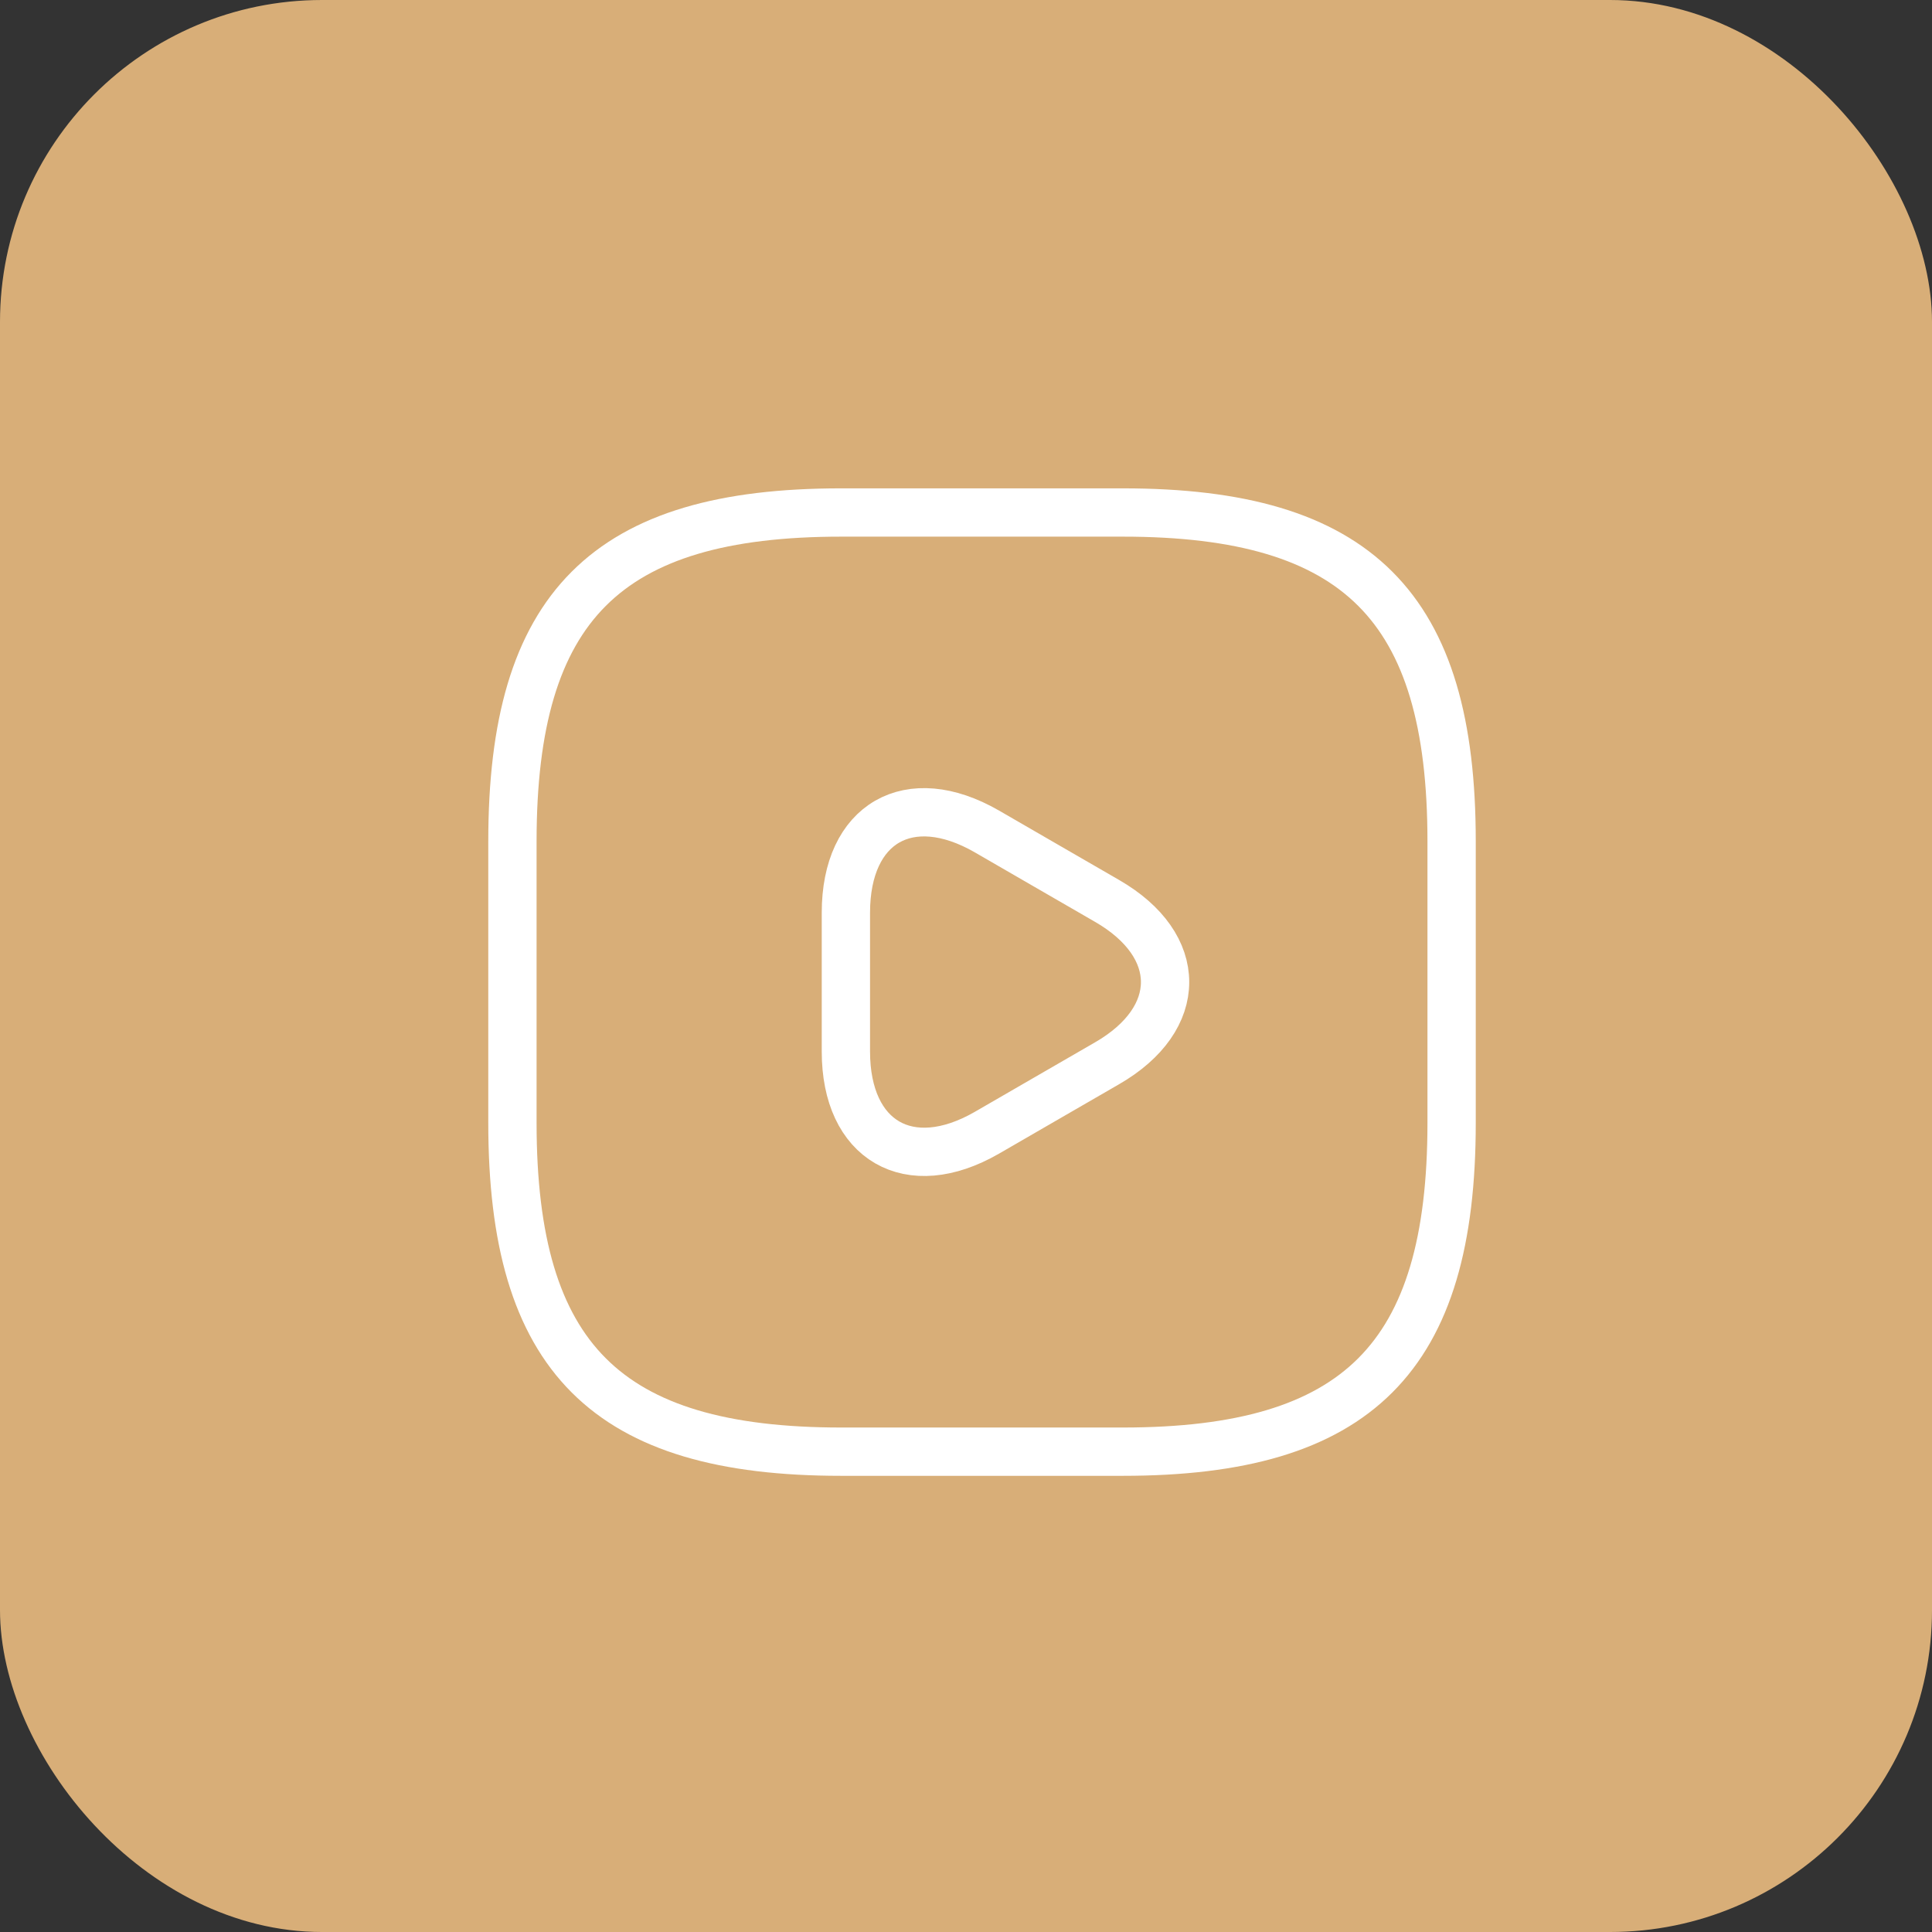
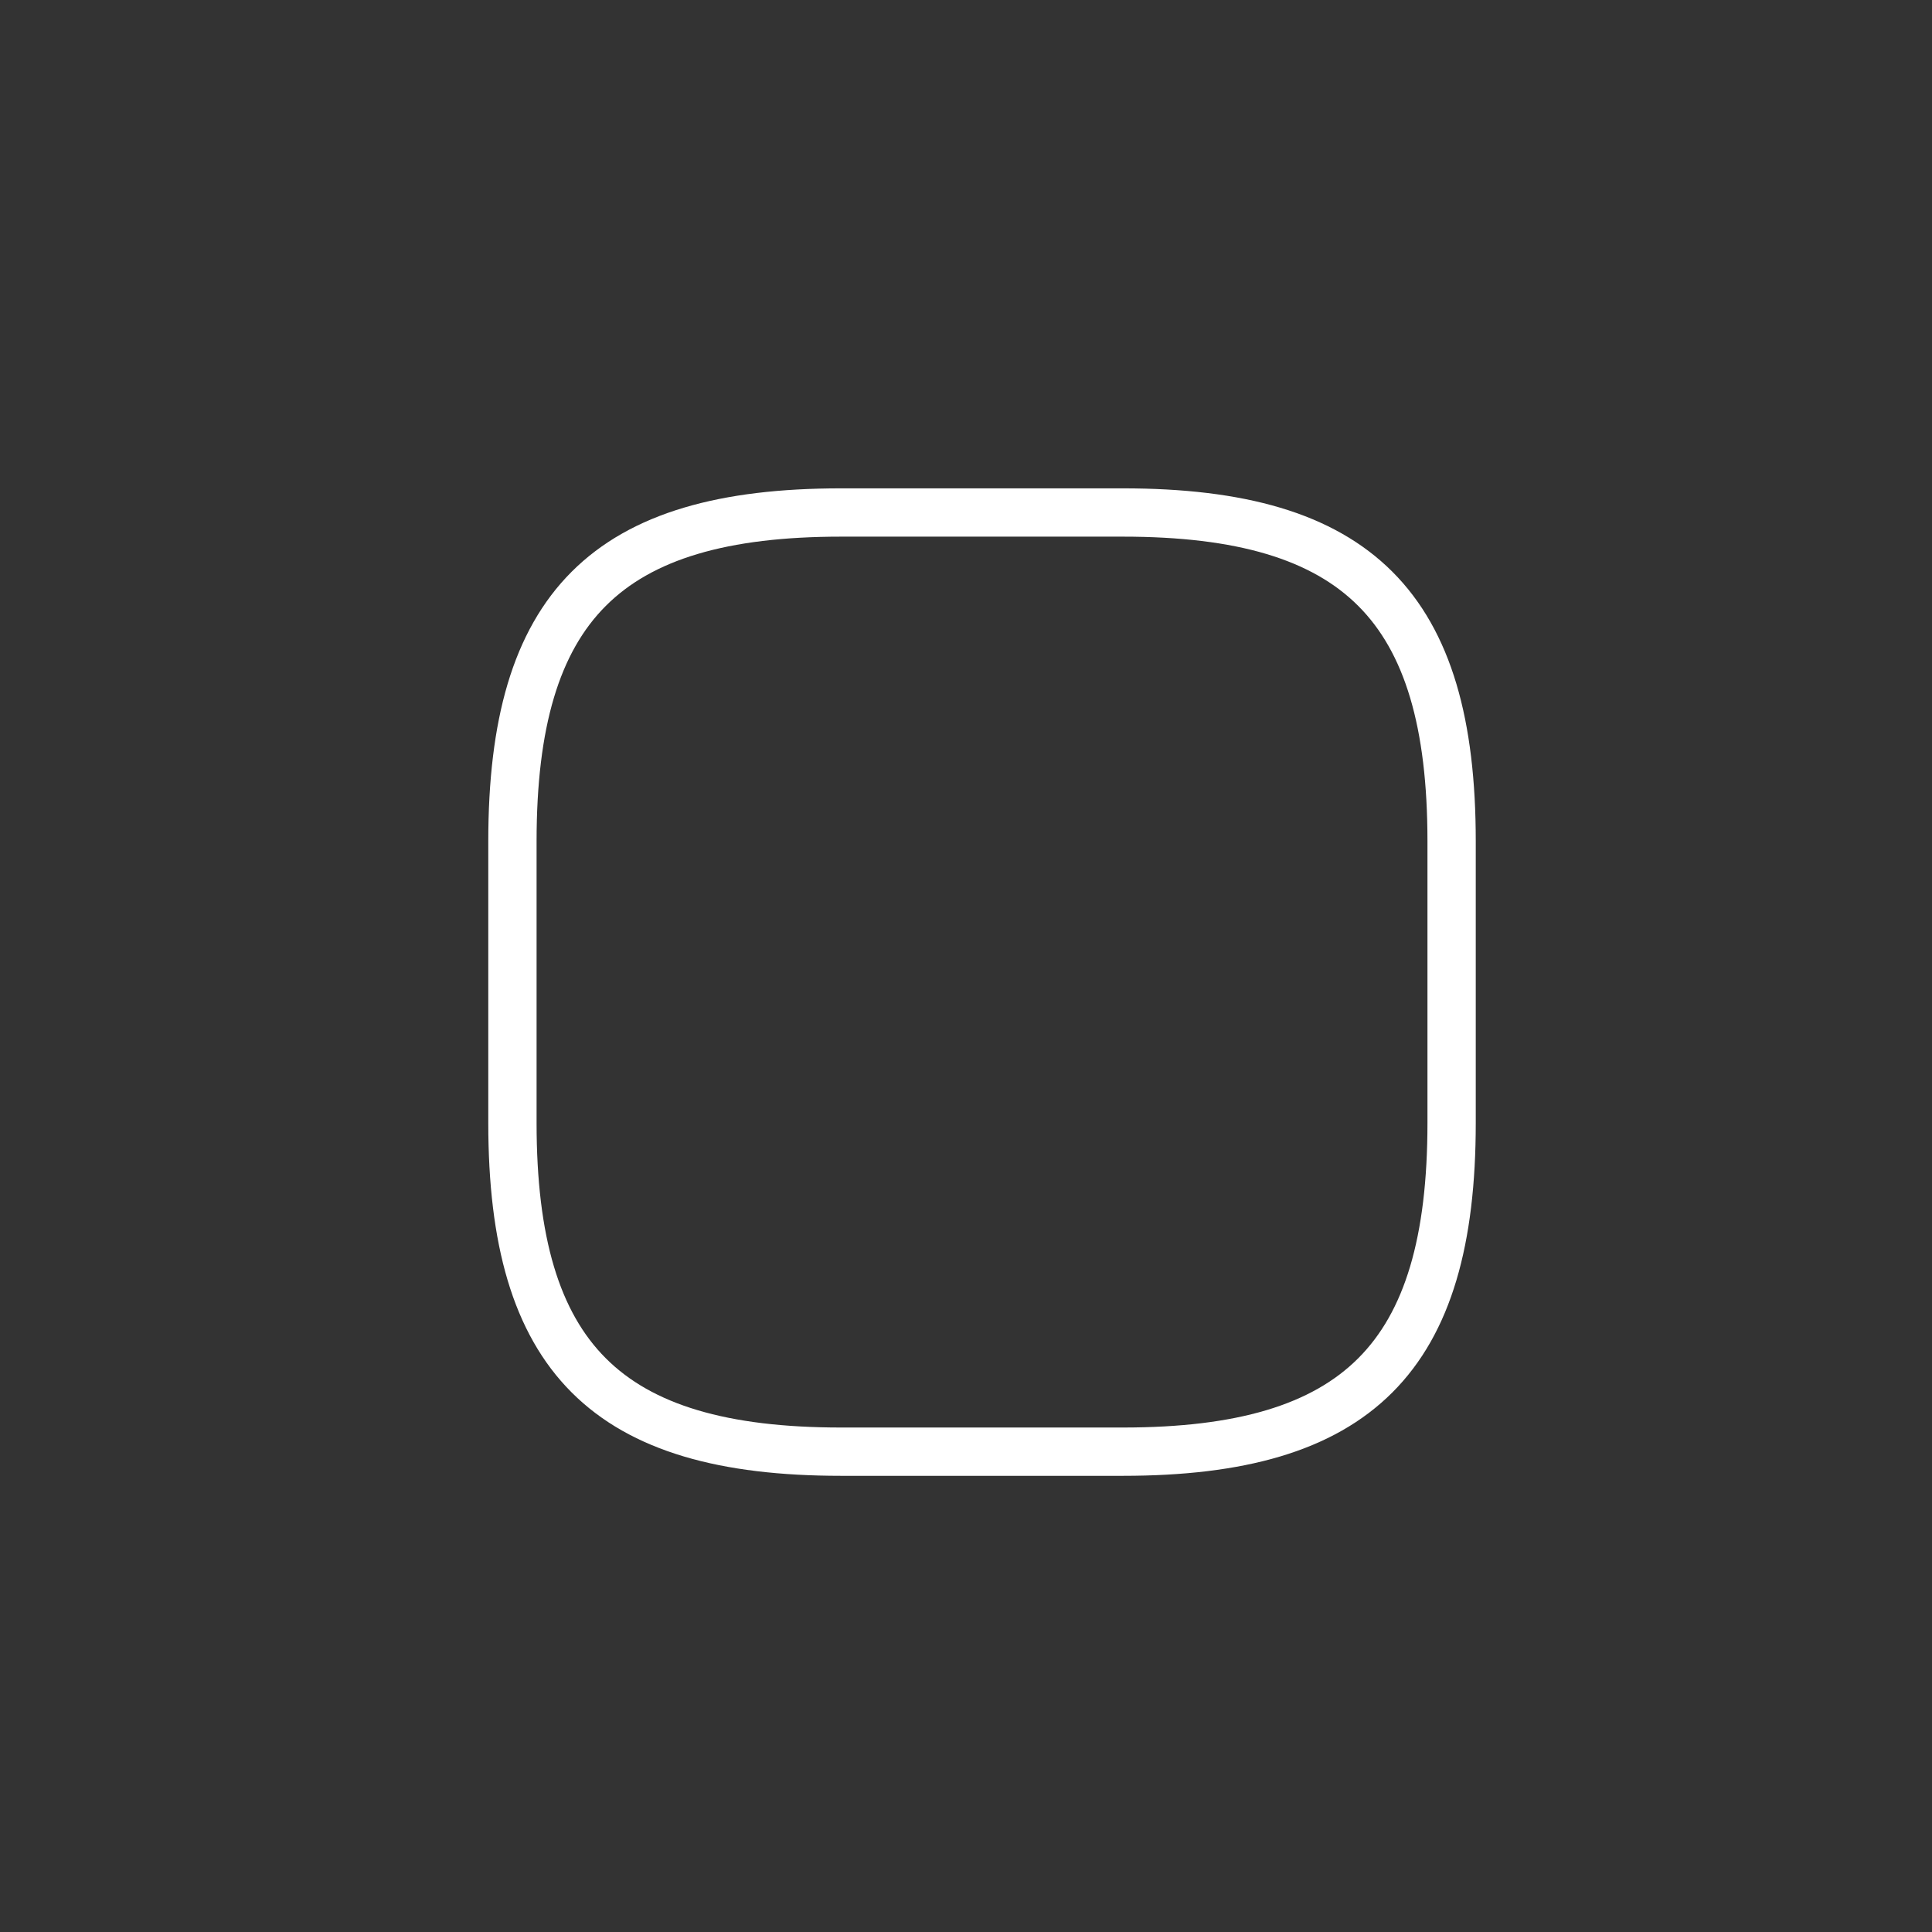
<svg xmlns="http://www.w3.org/2000/svg" width="60" height="60" viewBox="0 0 60 60" fill="none">
  <rect x="0" y="0" width="60" height="60" fill="#333333" stroke="none" />
-   <rect width="60" height="60" rx="10" fill="#D8AE78" />
  <path d="M26.122 45.083H34.872C42.164 45.083 45.081 42.166 45.081 34.875V26.125C45.081 18.833 42.164 15.916 34.872 15.916H26.122C18.831 15.916 15.914 18.833 15.914 26.125V34.875C15.914 42.166 18.831 45.083 26.122 45.083Z" stroke="white" stroke-width="1.5" stroke-linecap="round" stroke-linejoin="round" />
-   <path d="M26.27 30.5V28.342C26.27 25.556 28.238 24.433 30.645 25.819L32.511 26.898L34.378 27.977C36.784 29.362 36.784 31.637 34.378 33.023L32.511 34.102L30.645 35.181C28.238 36.567 26.27 35.429 26.27 32.658V30.5Z" stroke="white" stroke-width="1.5" stroke-miterlimit="10" stroke-linecap="round" stroke-linejoin="round" />
</svg>